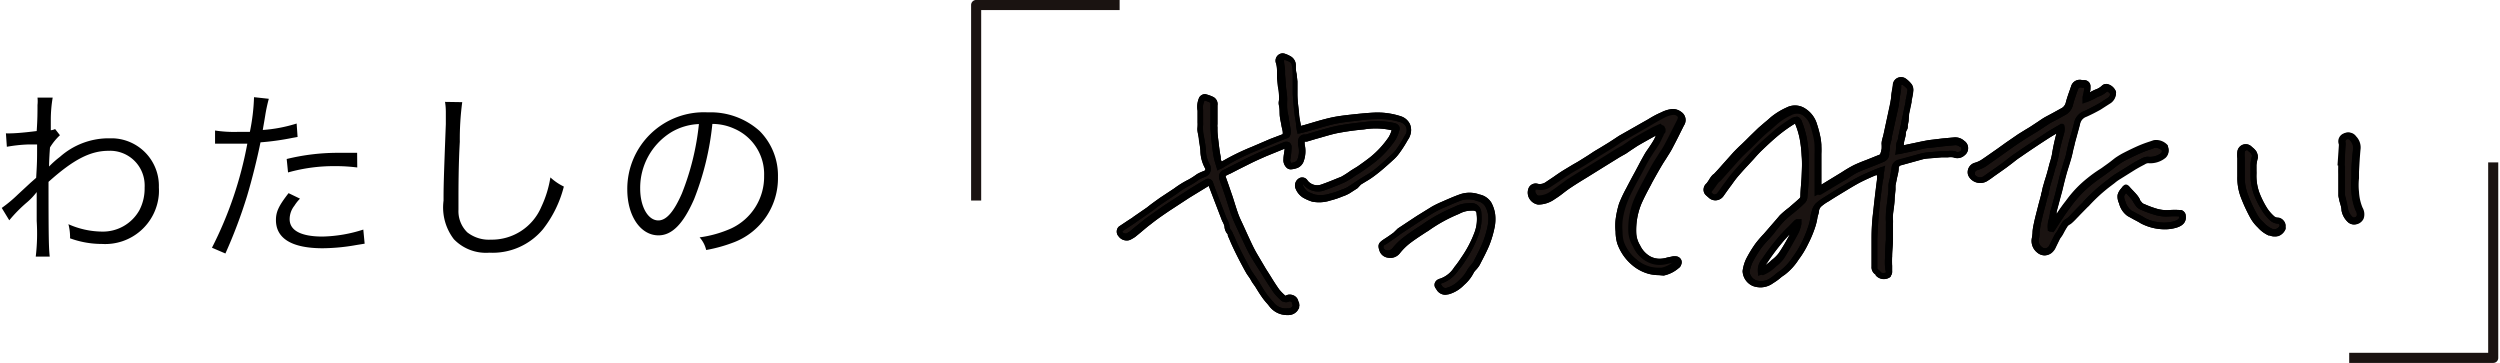
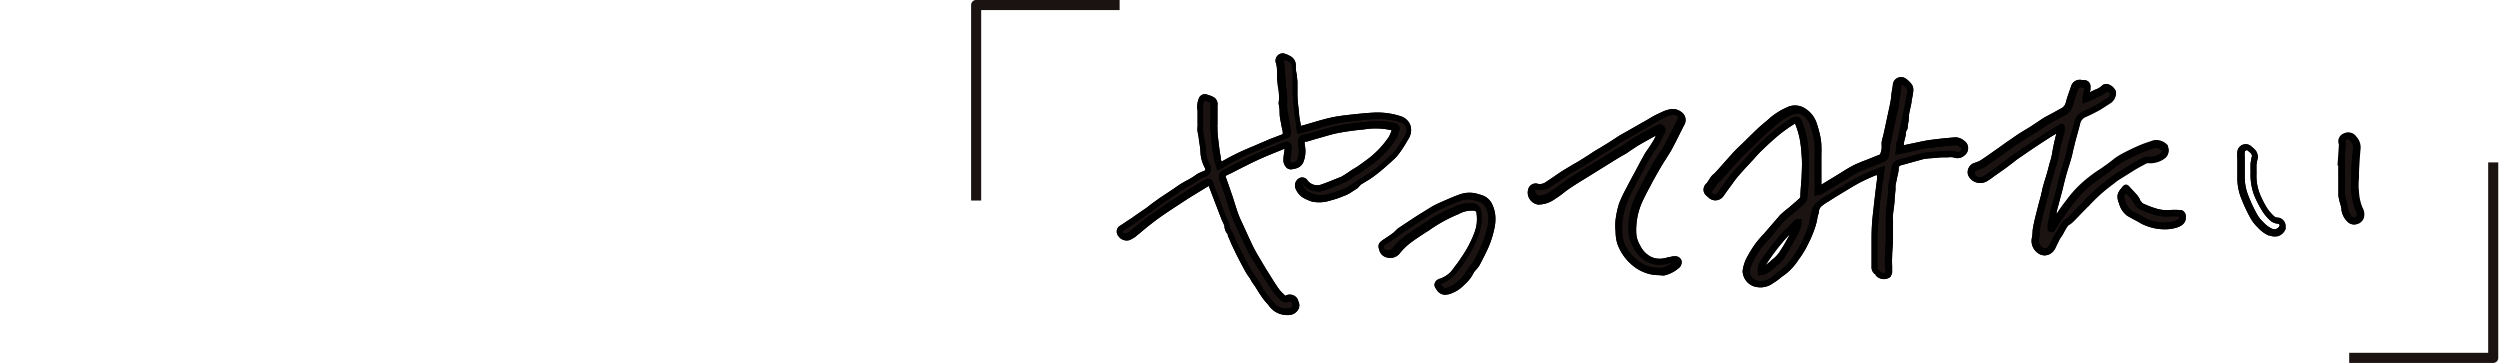
<svg xmlns="http://www.w3.org/2000/svg" id="レイヤー_1" data-name="レイヤー 1" viewBox="0 0 186 27">
  <defs>
    <style>.cls-1{fill:#1a1311}</style>
  </defs>
  <g id="グループ_3659" data-name="グループ 3659">
    <g id="グループ_2933" data-name="グループ 2933">
      <g id="グループ_2932" data-name="グループ 2932">
        <path id="パス_4026" data-name="パス 4026" class="cls-1" d="M96.46 22.72c0 .09-.1.19-.15.27a.59.59 0 0 1-.51.2 1.34 1.34 0 0 1-1.17-.58 7.22 7.22 0 0 1-.56-.68c-.25-.36-.46-.74-.7-1.1-.12-.2-.27-.38-.39-.57s-.27-.49-.41-.74L92 18.39c-.15-.31-.28-.64-.42-1l-.06-.13a.73.73 0 0 1-.21-.49 1.94 1.94 0 0 0-.2-.5c-.21-.54-.42-1.07-.62-1.61-.14-.36-.28-.71-.4-1.07 0-.13-.13-.13-.21-.08-.53.31-1 .63-1.56.95s-.88.56-1.31.85-1.06.71-1.57 1.09-.76.63-1.15.94l-.23.14a.48.48 0 0 1-.67-.11.27.27 0 0 1 0-.38l.94-.62.17-.13.9-.64c.2-.14.39-.3.58-.44l.39-.27 1-.7a7.72 7.72 0 0 1 1.06-.65 6.52 6.52 0 0 0 .65-.42 3.82 3.82 0 0 1 .46-.21.39.39 0 0 0 .27-.41.19.19 0 0 0 0-.08 2.61 2.61 0 0 1-.35-1.25c0-.49-.16-1-.21-1.45V8.2a1.46 1.46 0 0 1 .11-.85c0-.07.17-.15.23-.13a1.94 1.94 0 0 1 .57.2c.14.07.17.2.16.38v1.36a1 1 0 0 0 0 .24c0 .43.06.86.11 1.29s.08.64.14 1a6.24 6.24 0 0 0 .18.68l.15-.08a18.18 18.18 0 0 1 2.34-1.16c.45-.19.9-.39 1.36-.57s.65-.26 1-.39.11-.23.09-.34c-.06-.41-.16-.81-.21-1.22s-.05-.86-.09-1.3-.09-.89-.13-1.33v-.61c0-.2 0-.48-.07-.71a.3.3 0 0 1 .23-.36.28.28 0 0 1 .18 0 1.78 1.78 0 0 1 .44.21.5.5 0 0 1 .22.42c0 .4.09.81.12 1.22s0 .63 0 .94c0 .47.07.95.13 1.42s.11.81.17 1.24l.57-.15c.65-.18 1.29-.38 1.94-.53a14.09 14.09 0 0 1 1.45-.22c.55-.06 1.11-.12 1.67-.15a5.46 5.46 0 0 1 2 .27.89.89 0 0 1 .54 1.13 1 1 0 0 1-.13.23 8.07 8.07 0 0 1-.64 1 2.51 2.51 0 0 1-.44.48c-.43.38-.86.77-1.32 1.13s-.68.43-1 .65-.6.41-.91.6a3 3 0 0 1-.49.21 5.12 5.12 0 0 1-.86.29 2.45 2.45 0 0 1-1.26.08 3.33 3.33 0 0 1-.61-.27 1.11 1.11 0 0 1-.44-.56.36.36 0 0 1 .17-.44c.14-.08.22 0 .3.1a1.14 1.14 0 0 0 1.34.37 15.29 15.29 0 0 0 1.46-.58 7.25 7.25 0 0 0 .75-.47c.2-.13.4-.24.59-.37s.59-.42.87-.64a7.24 7.24 0 0 0 1.43-1.55 2.63 2.63 0 0 0 .27-.65c0-.13 0-.2-.17-.25a5.82 5.82 0 0 0-2.2-.06 19.83 19.83 0 0 0-2 .29c-.76.16-1.5.41-2.25.62-.13 0-.33 0-.37.16a.86.86 0 0 0 0 .42 2.07 2.07 0 0 1-.1 1.13.63.63 0 0 1-.28.28 1.34 1.34 0 0 1-.44.1c-.16 0-.31-.31-.28-.48a6.86 6.86 0 0 0 .09-.9c0-.2-.08-.24-.27-.17l-1.43.58c-.41.18-.83.36-1.23.56s-1 .5-1.47.75l-.3.14a.32.32 0 0 0-.18.41c.14.41.29.82.43 1.24s.32 1 .5 1.5a9.41 9.41 0 0 0 .41.93c.17.39.35.77.53 1.16a9.67 9.67 0 0 0 .48.9c.25.44.53.87.8 1.29s.56.91.87 1.34a3.24 3.24 0 0 0 .58.59.23.23 0 0 0 .2 0 .39.39 0 0 1 .55.1.27.27 0 0 1 .06.12 1.89 1.89 0 0 0 .11.25" />
        <path d="M95.86 23.44h-.09a1.65 1.65 0 0 1-1.35-.68l-.13-.16a4.63 4.63 0 0 1-.43-.54c-.16-.23-.31-.47-.46-.72l-.24-.34-.16-.28-.23-.33c-.15-.25-.28-.5-.42-.76s-.39-.75-.57-1.13c-.1-.21-.2-.43-.29-.65l-.14-.32v-.09a.94.94 0 0 1-.25-.61 1.59 1.59 0 0 0-.17-.39l-.73-1.9-.27-.71-1.44.88-1.3.85-.17.11c-.47.32-.93.63-1.39 1-.26.19-.5.4-.75.61l-.39.32a1.75 1.75 0 0 1-.29.18.66.66 0 0 1-.5.1.72.72 0 0 1-.47-.29.52.52 0 0 1 0-.72l.07-.05.63-.42.31-.2.09-.07 1-.69.28-.22.3-.22.39-.28 1.06-.7a7.13 7.13 0 0 1 1.07-.66 5.93 5.93 0 0 0 .62-.4 3 3 0 0 1 .53-.24.15.15 0 0 0 .1-.16 2.78 2.78 0 0 1-.37-1.35 7.51 7.51 0 0 0-.11-.77c0-.22-.07-.44-.1-.66s0-.28 0-.42a1.77 1.77 0 0 0 0-.23v-.89a1.67 1.67 0 0 1 .13-1 .53.53 0 0 1 .43-.24 2.87 2.87 0 0 1 .62.22.6.6 0 0 1 .3.63v1.39a.81.81 0 0 0 0 .22v.18c0 .37.06.73.1 1.09s.08.63.14.94c0 .12 0 .23.08.35a17.33 17.33 0 0 1 2.25-1.1l.42-.18.93-.4.79-.3.15-.06a.28.28 0 0 1 0-.09c0-.18-.07-.36-.1-.55s-.09-.44-.12-.67 0-.52-.06-.79 0-.34 0-.52 0-.59-.08-.88l-.07-.71v-.35c0-.24 0-.47-.07-.7a.55.55 0 0 1 .32-.72.49.49 0 0 1 .34 0 2.23 2.23 0 0 1 .47.22.77.77 0 0 1 .34.64c0 .2 0 .42.06.64l.06.56V7c0 .47.07.94.12 1.41 0 .29.08.59.13.89v.07l.3-.08.61-.18c.44-.13.89-.26 1.34-.36s1-.17 1.47-.22 1.1-.12 1.69-.15a5.58 5.58 0 0 1 2.06.28 1.13 1.13 0 0 1 .65.58 1.14 1.14 0 0 1 0 .87 1.08 1.08 0 0 1-.16.3 9.3 9.3 0 0 1-.64 1 3 3 0 0 1-.48.52l-.14.13c-.38.34-.77.69-1.19 1a6.15 6.15 0 0 1-.68.45l-.36.22-.25.27-.59.38a2.87 2.87 0 0 1-.54.24 5.92 5.92 0 0 1-.87.29 2.69 2.69 0 0 1-1.38.09 3.5 3.5 0 0 1-.68-.3 1.41 1.41 0 0 1-.56-.7.62.62 0 0 1 .3-.75.46.46 0 0 1 .59.16.9.9 0 0 0 1.06.31c.6-.21 1-.39 1.46-.57a6.86 6.86 0 0 0 .7-.45l.24-.15c.12-.07.24-.14.35-.22.3-.21.59-.42.87-.64a6.92 6.92 0 0 0 1.37-1.49 2.31 2.31 0 0 0 .22-.51 5.36 5.36 0 0 0-2.07-.06 19.45 19.45 0 0 0-2 .28c-.51.11-1 .27-1.55.42l-.67.2a.55.55 0 0 1-.18 0 1 1 0 0 0 0 .23 2.21 2.21 0 0 1-.1 1.3.84.84 0 0 1-.41.42 1.63 1.63 0 0 1-.54.12.45.45 0 0 1-.33-.16.77.77 0 0 1-.2-.61c0-.25.07-.51.09-.77l-1.35.55c-.41.18-.82.36-1.22.56l-.86.43-.6.31-.14.06-.15.08c-.06 0-.08.07-.07.1l.21.59.24.7c.07.19.13.39.19.58s.19.61.3.91.21.49.32.73l.16.35c.15.33.3.66.46 1s.29.6.46.89l.65 1.1.3.47c.22.36.44.71.68 1.05a3.69 3.69 0 0 0 .48.49.58.58 0 0 1 .44-.08.65.65 0 0 1 .42.26.72.72 0 0 1 .09.2l.06.14v.08l-.23.1.22.12v.08l-.12.2a.84.84 0 0 1-.66.33zm-.07-.5a.36.36 0 0 0 .33-.11l.06-.12-.07-.16v-.06a.17.17 0 0 0-.1-.06.14.14 0 0 0-.11 0 .47.47 0 0 1-.44 0h-.06a4.6 4.6 0 0 1-.62-.63c-.25-.36-.48-.72-.71-1.08l-.29-.48c-.24-.36-.47-.73-.69-1.1a10.13 10.13 0 0 1-.48-.92c-.16-.34-.32-.67-.47-1l-.14-.31c-.12-.26-.24-.52-.34-.78s-.21-.62-.31-.93l-.18-.57-.24-.69-.19-.55a.59.59 0 0 1 0-.47.57.57 0 0 1 .32-.29l.16-.08.11-.06.6-.3.87-.44c.41-.2.82-.39 1.24-.57l1.43-.58a.49.49 0 0 1 .46 0 .43.43 0 0 1 .16.4 5.88 5.88 0 0 1-.1.93.4.4 0 0 0 .07.19 1 1 0 0 0 .3-.08.31.31 0 0 0 .16-.16 1.68 1.68 0 0 0 .08-1 1.11 1.11 0 0 1 0-.52.46.46 0 0 1 .47-.35h.08l.66-.2c.52-.15 1.05-.31 1.59-.43.69-.13 1.39-.23 2.08-.29a6 6 0 0 1 2.28.07.54.54 0 0 1 .34.24.43.43 0 0 1 0 .33 2.74 2.74 0 0 1-.29.69 7.42 7.42 0 0 1-1.49 1.62c-.29.23-.59.44-.89.65-.12.09-.25.17-.38.25l-.21.13a6.65 6.65 0 0 1-.77.48c-.44.2-.9.38-1.5.6a1.38 1.38 0 0 1-1.62-.46.11.11 0 0 0 0 .11 1 1 0 0 0 .35.45 2.75 2.75 0 0 0 .55.23 2.24 2.24 0 0 0 1.11-.08 5.39 5.39 0 0 0 .83-.28 2.55 2.55 0 0 0 .47-.2l.56-.37.34-.22.37-.23a5.84 5.84 0 0 0 .64-.41c.4-.31.78-.65 1.15-1l.15-.14a2.38 2.38 0 0 0 .41-.43 8.48 8.48 0 0 0 .62-1 .8.8 0 0 0 .11-.19.64.64 0 0 0 0-.49.68.68 0 0 0-.36-.33 5.21 5.21 0 0 0-1.88-.25c-.57 0-1.13.09-1.66.15a13.9 13.9 0 0 0-1.42.21c-.43.1-.87.23-1.3.35l-.62.18-.37.1-.47.12-.1-.62c0-.3-.09-.6-.12-.91-.06-.47-.09-1-.13-1.42V5.54c0-.18 0-.46-.07-.69a.27.27 0 0 0-.11-.23 1.46 1.46 0 0 0-.38-.17h-.09c0 .27.06.51.08.74v.36l.06.69c0 .3.07.6.09.9s0 .36 0 .54 0 .5.06.75.07.43.11.64.07.38.1.58 0 .52-.25.61l-.2.07-.78.31-.93.39-.42.18A16.68 16.68 0 0 0 91 12.47l-.15.08-.28.15-.14-.52a4.27 4.27 0 0 1-.13-.48c-.06-.32-.1-.65-.14-1s-.07-.74-.1-1.11v-.16a1.22 1.22 0 0 1 0-.27V7.65a1.92 1.92 0 0 0-.44-.17 1.18 1.18 0 0 0-.11.69v.92a1.93 1.93 0 0 1 0 .24 2.29 2.29 0 0 0 0 .37c0 .21.06.42.09.62a7.38 7.38 0 0 1 .12.84 2.25 2.25 0 0 0 .32 1.14.64.64 0 0 1-.39.86 4 4 0 0 0-.43.19 5.46 5.46 0 0 1-.64.42 6.3 6.3 0 0 0-1 .63l-1.06.71-.38.26-.28.22-.3.22-1 .69-.11.08-.31.21-.63.41v.06a.22.22 0 0 0 .15.1.25.25 0 0 0 .17 0l.23-.14.38-.32.77-.62c.46-.34.94-.66 1.41-1l.17-.11 1.32-.85c.51-.33 1-.64 1.56-.95a.37.37 0 0 1 .34-.05.39.39 0 0 1 .24.26c.09.27.19.54.3.82l.71 1.85a1.56 1.56 0 0 1 .21.54.55.55 0 0 0 .15.37 1.1 1.1 0 0 1 .11.22l.14.3c.09.22.18.43.28.63.18.38.37.75.57 1.12s.25.49.4.73l.2.3a2.4 2.4 0 0 1 .18.26c.09.13.17.26.25.39s.28.47.44.7a4.41 4.41 0 0 0 .39.49l.16.18a1.13 1.13 0 0 0 1.05.46zM96 12.13zm-6.45-4.66z" />
        <path d="M95.86 23.44h-.09a1.65 1.65 0 0 1-1.35-.68l-.13-.16a4.63 4.63 0 0 1-.43-.54c-.16-.23-.31-.47-.46-.72l-.24-.34-.16-.28-.23-.33c-.15-.25-.28-.5-.42-.76s-.39-.75-.57-1.13c-.1-.21-.2-.43-.29-.65l-.14-.32v-.09a.94.94 0 0 1-.25-.61 1.59 1.59 0 0 0-.17-.39l-.73-1.9-.27-.71-1.44.88-1.3.85-.17.11c-.47.32-.93.63-1.39 1-.26.19-.5.4-.75.61l-.39.32a1.75 1.75 0 0 1-.29.18.66.66 0 0 1-.5.1.72.72 0 0 1-.47-.29.52.52 0 0 1 0-.72l.07-.05.63-.42.31-.2.09-.07 1-.69.28-.22.3-.22.39-.28 1.06-.7a7.13 7.13 0 0 1 1.07-.66 5.93 5.93 0 0 0 .62-.4 3 3 0 0 1 .53-.24.15.15 0 0 0 .1-.16 2.78 2.78 0 0 1-.37-1.35 7.51 7.51 0 0 0-.11-.77c0-.22-.07-.44-.1-.66s0-.28 0-.42a1.77 1.77 0 0 0 0-.23v-.89a1.67 1.67 0 0 1 .13-1 .53.53 0 0 1 .43-.24 2.87 2.87 0 0 1 .62.22.6.6 0 0 1 .3.63v1.39a.81.81 0 0 0 0 .22v.18c0 .37.06.73.1 1.09s.08.63.14.94c0 .12 0 .23.08.35a17.33 17.33 0 0 1 2.25-1.1l.42-.18.93-.4.79-.3.15-.06a.28.28 0 0 1 0-.09c0-.18-.07-.36-.1-.55s-.09-.44-.12-.67 0-.52-.06-.79 0-.34 0-.52 0-.59-.08-.88l-.07-.71v-.35c0-.24 0-.47-.07-.7a.55.55 0 0 1 .32-.72.49.49 0 0 1 .34 0 2.23 2.23 0 0 1 .47.22.77.77 0 0 1 .34.64c0 .2 0 .42.06.64l.06.56V7c0 .47.07.94.12 1.41 0 .29.08.59.13.89v.07l.3-.08.61-.18c.44-.13.89-.26 1.34-.36s1-.17 1.47-.22 1.1-.12 1.69-.15a5.58 5.58 0 0 1 2.06.28 1.13 1.13 0 0 1 .65.58 1.14 1.14 0 0 1 0 .87 1.08 1.08 0 0 1-.16.3 9.3 9.3 0 0 1-.64 1 3 3 0 0 1-.48.52l-.14.13c-.38.34-.77.69-1.19 1a6.15 6.15 0 0 1-.68.45l-.36.22-.25.27-.59.38a2.87 2.87 0 0 1-.54.24 5.92 5.92 0 0 1-.87.29 2.69 2.69 0 0 1-1.38.09 3.5 3.5 0 0 1-.68-.3 1.41 1.41 0 0 1-.56-.7.62.62 0 0 1 .3-.75.46.46 0 0 1 .59.16.9.9 0 0 0 1.06.31c.6-.21 1-.39 1.46-.57a6.86 6.86 0 0 0 .7-.45l.24-.15c.12-.07.24-.14.35-.22.3-.21.59-.42.87-.64a6.92 6.92 0 0 0 1.37-1.49 2.31 2.31 0 0 0 .22-.51 5.36 5.36 0 0 0-2.07-.06 19.45 19.45 0 0 0-2 .28c-.51.11-1 .27-1.55.42l-.67.2a.55.55 0 0 1-.18 0 1 1 0 0 0 0 .23 2.21 2.21 0 0 1-.1 1.3.84.84 0 0 1-.41.42 1.63 1.63 0 0 1-.54.12.45.45 0 0 1-.33-.16.77.77 0 0 1-.2-.61c0-.25.07-.51.09-.77l-1.35.55c-.41.18-.82.36-1.22.56l-.86.43-.6.31-.14.06-.15.08c-.06 0-.08.07-.07.1l.21.59.24.7c.07.19.13.39.19.58s.19.61.3.91.21.49.32.73l.16.35c.15.33.3.66.46 1s.29.6.46.89l.65 1.1.3.47c.22.36.44.71.68 1.05a3.69 3.69 0 0 0 .48.49.58.58 0 0 1 .44-.08.65.65 0 0 1 .42.26.72.72 0 0 1 .09.2s0 .1.07.15v.06a.26.26 0 0 1 0 .23v.08l-.12.2a.84.84 0 0 1-.68.33zm-.07-.5a.36.36 0 0 0 .33-.11l.06-.12a.76.76 0 0 1-.06-.16v-.06a.17.17 0 0 0-.1-.06.14.14 0 0 0-.11 0 .47.47 0 0 1-.44 0h-.06a4.6 4.6 0 0 1-.62-.63c-.25-.36-.48-.72-.71-1.08l-.29-.48c-.24-.36-.47-.73-.69-1.1a10.13 10.13 0 0 1-.48-.92c-.16-.34-.32-.67-.47-1l-.15-.31c-.12-.26-.24-.52-.34-.78s-.21-.62-.31-.93l-.18-.57-.24-.69-.19-.55a.59.59 0 0 1 0-.47.57.57 0 0 1 .32-.29l.16-.08.11-.06.6-.3.87-.44c.41-.2.82-.39 1.24-.57l1.43-.58a.49.49 0 0 1 .46 0 .43.43 0 0 1 .16.4 5.88 5.88 0 0 1-.1.93.4.4 0 0 0 .07.19 1 1 0 0 0 .3-.08.31.31 0 0 0 .16-.16 1.68 1.68 0 0 0 .08-1 1.11 1.11 0 0 1 0-.52.46.46 0 0 1 .47-.35h.08l.66-.2c.52-.15 1.05-.31 1.59-.43.69-.13 1.39-.23 2.08-.29a6 6 0 0 1 2.28.07.54.54 0 0 1 .34.24.43.43 0 0 1 0 .33 2.74 2.74 0 0 1-.29.69 7.42 7.42 0 0 1-1.49 1.62c-.29.23-.59.44-.89.65-.12.09-.25.17-.38.25l-.21.13a6.65 6.65 0 0 1-.77.48c-.44.2-.9.38-1.5.6a1.38 1.38 0 0 1-1.62-.46.11.11 0 0 0 0 .11 1 1 0 0 0 .35.45 2.75 2.75 0 0 0 .55.23 2.24 2.24 0 0 0 1.11-.08 5.39 5.39 0 0 0 .83-.28 2.55 2.55 0 0 0 .47-.2l.56-.37.34-.22.37-.23a5.84 5.84 0 0 0 .64-.41c.4-.31.78-.65 1.15-1l.15-.14a2.38 2.38 0 0 0 .41-.43 8.48 8.48 0 0 0 .62-1 .8.8 0 0 0 .11-.19.64.64 0 0 0 0-.49.68.68 0 0 0-.36-.33 5.21 5.21 0 0 0-1.88-.25c-.57 0-1.13.09-1.66.15a13.9 13.9 0 0 0-1.42.21c-.43.1-.87.23-1.3.35l-.62.18-.37.1-.2.05a.28.28 0 0 1-.2 0 .27.27 0 0 1-.11-.18l-.06-.34c0-.3-.09-.6-.12-.91-.06-.47-.09-1-.13-1.42V5.57c0-.18 0-.46-.07-.69a.27.27 0 0 0-.11-.23 1.46 1.46 0 0 0-.38-.17h-.09c0 .27.06.51.08.74v.36l.06.69c0 .3.07.6.09.9s0 .36 0 .54 0 .5.06.75.07.43.11.64.07.38.1.58 0 .52-.25.61l-.2.07-.78.31-.93.39-.42.18A16.68 16.68 0 0 0 91 12.47l-.15.08a.24.24 0 0 1-.22 0 .25.25 0 0 1-.14-.16l-.06-.22a4.27 4.27 0 0 1-.13-.48c-.06-.32-.1-.65-.14-1s-.07-.74-.1-1.11v-.15a1.22 1.22 0 0 1 0-.27V7.65a1.92 1.92 0 0 0-.44-.17 1.18 1.18 0 0 0-.11.69v.92a1.93 1.93 0 0 1 0 .24 2.29 2.29 0 0 0 0 .37c0 .21.06.42.09.62a7.38 7.38 0 0 1 .12.84 2.25 2.25 0 0 0 .32 1.14.64.64 0 0 1-.39.86 4 4 0 0 0-.43.19 5.46 5.46 0 0 1-.64.42 6.3 6.3 0 0 0-1 .63l-1.06.71-.38.26-.28.22-.3.22-1 .69-.11.08-.31.21-.63.41v.06a.22.22 0 0 0 .15.1.25.25 0 0 0 .17 0l.23-.14.38-.32.77-.62c.46-.34.94-.66 1.41-1l.17-.11 1.32-.85c.51-.33 1-.64 1.56-.95a.37.37 0 0 1 .34-.05.39.39 0 0 1 .24.26c.09.27.19.54.3.82l.71 1.85a1.56 1.56 0 0 1 .21.54.55.55 0 0 0 .15.37 1.1 1.1 0 0 1 .11.22l.14.3c.09.22.18.43.28.63.18.38.37.75.57 1.12s.25.49.4.73l.2.3a2.4 2.4 0 0 1 .18.26c.09.13.17.26.25.39s.28.47.44.7a4.41 4.41 0 0 0 .39.49l.16.18a1.13 1.13 0 0 0 1.05.46zM96 12.13zm-6.45-4.66z" />
        <path id="パス_4028" data-name="パス 4028" class="cls-1" d="M153.37 9.45c-.34.2-.64.36-.93.54-.76.5-1.51 1-2.25 1.5-.35.24-.67.51-1 .76s-.43.3-.64.45-.49.36-.74.52a.72.72 0 0 1-1-.13.52.52 0 0 1-.1-.18.48.48 0 0 1 .35-.56 2.7 2.7 0 0 0 .55-.24l1.82-1.28c.31-.22.61-.44.93-.64l1-.65c.32-.2.62-.43 1-.62s.77-.4 1.14-.62a.94.94 0 0 0 .49-.58c.1-.41.26-.81.4-1.22a.43.43 0 0 1 .52-.3h.06a.58.58 0 0 0 .14 0 .22.22 0 0 1 .23.24c0 .24-.07.47-.1.71a.78.78 0 0 1 0 .13 5.12 5.12 0 0 0 .53-.25 3 3 0 0 0 .88-.51h.2a.67.67 0 0 1 .42.4.66.66 0 0 1-.27.48l-.75.48c-.34.19-.69.36-1 .52a1 1 0 0 0-.59.66c-.13.53-.29 1.06-.43 1.59-.08.33-.14.66-.23 1s-.27.86-.39 1.29-.23.93-.35 1.39-.24.88-.36 1.32c0 .1 0 .21-.07.31s-.1.46-.14.69a2.35 2.35 0 0 0 0 .26h.06l.66-1c.19-.27.38-.54.58-.8a8.57 8.57 0 0 1 1.58-1.66c.48-.37 1-.72 1.47-1.08.16-.12.31-.26.48-.37a4.6 4.6 0 0 1 .6-.37c.4-.2.8-.4 1.22-.57s.67-.25 1-.38a.89.89 0 0 1 .79.32.45.45 0 0 1-.12.51 1.5 1.5 0 0 1-1.1.33.91.91 0 0 0-.42.14c-.22.11-.43.23-.65.36l-1.29.8c-.19.13-.36.29-.54.42a12.61 12.61 0 0 0-1.72 1.55l-.6.6c-.2.21-.39.42-.6.62a3 3 0 0 0-.38.3 5.3 5.3 0 0 0-.33.57c-.08.14-.18.26-.26.4s-.26.52-.39.78a.76.76 0 0 1-.08.11.59.59 0 0 1-.83 0 .83.83 0 0 1-.3-.83c.06-.41.09-.82.18-1.22.14-.65.33-1.3.49-1.94.06-.23.1-.47.16-.69.13-.47.29-.93.4-1.39s.22-.67.27-1a14.18 14.18 0 0 1 .38-1.56c0-.13 0-.27.07-.46" />
        <path d="M152.13 19a.85.85 0 0 1-.56-.21 1.1 1.1 0 0 1-.4-1.08 3.69 3.69 0 0 0 .05-.37c0-.28.07-.57.13-.86.1-.44.22-.88.33-1.32l.17-.63c0-.1.05-.2.07-.3s.05-.26.09-.39.1-.36.16-.54.17-.56.24-.84.07-.27.11-.41a4.25 4.25 0 0 0 .15-.59 15.09 15.09 0 0 1 .33-1.53l-.45.27q-1.14.73-2.25 1.5c-.22.14-.42.31-.63.47l-.37.28-.42.3-.5.35c-.16.12-.31.23-.47.33a1 1 0 0 1-1.35-.18.89.89 0 0 1-.14-.25.73.73 0 0 1 .51-.89 1.8 1.8 0 0 0 .49-.22c.39-.26.78-.54 1.17-.81l.64-.46.93-.64.55-.34c.17-.1.34-.2.5-.31l.41-.27c.18-.12.36-.25.56-.36l.58-.31.56-.31a.66.66 0 0 0 .37-.43c.08-.32.19-.63.3-.94l.1-.29a.67.67 0 0 1 .82-.46h.15a.49.49 0 0 1 .36.16.47.47 0 0 1 .11.34c0 .14 0 .28-.05.42l.1-.06a3.36 3.36 0 0 1 .33-.16 1.26 1.26 0 0 0 .48-.29.46.46 0 0 1 .42-.11.91.91 0 0 1 .62.57V7a.93.93 0 0 1-.37.66l-.33.21-.45.29c-.34.19-.69.37-1.05.53a.72.72 0 0 0-.46.49c-.07.3-.16.61-.24.91s-.13.45-.18.68-.08.3-.11.45-.08.37-.13.55-.13.44-.2.66-.13.42-.19.64-.13.49-.19.74-.1.43-.16.64-.14.52-.21.78l-.15.55v.19a1.3 1.3 0 0 0 .1-.15c.19-.28.38-.55.59-.81a8.42 8.42 0 0 1 1.62-1.7c.31-.25.63-.48 1-.71l.53-.38.2-.15.29-.23a5.73 5.73 0 0 1 .62-.38c.41-.21.82-.41 1.24-.59.24-.1.49-.19.74-.27l.29-.1a1.14 1.14 0 0 1 1.06.39v.06a.71.71 0 0 1-.18.8 1.79 1.79 0 0 1-1.29.39.53.53 0 0 0-.26.1c-.24.12-.45.24-.66.36l-1.28.8a3.15 3.15 0 0 0-.29.22l-.25.19a12 12 0 0 0-1.67 1.52l-.09.08-.52.53-.19.2c-.14.14-.27.29-.42.42a1 1 0 0 1-.2.15c-.07.05-.13.08-.15.12a5.29 5.29 0 0 0-.31.53 2.14 2.14 0 0 1-.13.22l-.13.18-.23.47-.15.31a1.47 1.47 0 0 1-.13.17.83.83 0 0 1-.63.29zm1.23-9.53h.25v.19a1.34 1.34 0 0 1-.05.3c-.15.52-.28 1-.38 1.55a4.88 4.88 0 0 1-.16.66c0 .12-.08.25-.11.37-.07.3-.16.59-.25.88l-.15.52c0 .12-.06.24-.08.36s0 .22-.08.32l-.16.64c-.12.43-.23.87-.33 1.3a7.54 7.54 0 0 0-.12.81c0 .13 0 .26-.05.4a.59.59 0 0 0 .2.59l.06.05a.33.33 0 0 0 .45-.05.21.21 0 0 0 .06-.08l.14-.28.24-.48a2 2 0 0 1 .16-.24l.1-.16c.1-.2.22-.4.34-.59a.86.86 0 0 1 .28-.24 1.7 1.7 0 0 0 .14-.1c.14-.13.26-.27.39-.4l.2-.21c.18-.18.35-.36.53-.53L155 15a13.63 13.63 0 0 1 1.74-1.57 2.31 2.31 0 0 0 .23-.18l.34-.25 1.29-.8a6.29 6.29 0 0 1 .67-.37 1.07 1.07 0 0 1 .52-.17 1.37 1.37 0 0 0 1-.27.23.23 0 0 0 .05-.2.67.67 0 0 0-.54-.19l-.23.09c-.24.08-.48.16-.71.26-.41.17-.82.38-1.21.57a4.73 4.73 0 0 0-.56.35l-.26.2-.22.17-.53.39c-.32.22-.64.45-.94.69a8.29 8.29 0 0 0-1.53 1.6c-.2.27-.39.53-.57.8s-.27.41-.41.62l-.35.55-.19-.06h-.08l-.16-.06V17a1.37 1.37 0 0 1 0-.29c0-.17.06-.34.1-.5l.06-.31c0-.08 0-.15.05-.23l.15-.54.21-.77c.05-.21.1-.43.16-.64s.12-.51.19-.76.13-.43.19-.65.14-.43.2-.64.08-.35.12-.52.07-.32.11-.48.12-.45.19-.68.17-.6.24-.9a1.18 1.18 0 0 1 .75-.83c.33-.15.67-.33 1-.51a3.87 3.87 0 0 0 .43-.27l.32-.2A.39.39 0 0 0 157 7a.45.45 0 0 0-.23-.2 1.75 1.75 0 0 1-.6.37 1.83 1.83 0 0 0-.28.14c-.19.1-.38.18-.57.26l-.39.15v-.41a.46.46 0 0 0 0-.1L155 7a3.85 3.85 0 0 0 .07-.49.25.25 0 0 1-.19 0h-.06a.17.17 0 0 0-.21.13l-.11.3c-.1.3-.21.61-.28.91a1.17 1.17 0 0 1-.63.74l-.56.31c-.19.1-.38.19-.56.3l-.53.35c-.14.09-.28.19-.42.27l-.51.31c-.18.11-.36.22-.53.34-.32.2-.62.41-.93.63l-.63.45-1.19.84a2.59 2.59 0 0 1-.62.27.22.22 0 0 0-.17.27.28.28 0 0 0 0 .08.47.47 0 0 0 .66.09l.47-.33.52-.36.4-.29.36-.28c.22-.17.43-.33.66-.48.74-.51 1.5-1 2.26-1.51.18-.12.37-.22.57-.34s.23-.13.36-.21z" />
        <path d="M152.13 19a.85.85 0 0 1-.56-.21 1.1 1.1 0 0 1-.4-1.08 3.69 3.69 0 0 0 .05-.37c0-.28.07-.57.13-.86.1-.44.22-.88.33-1.32l.17-.63c0-.1.05-.2.07-.3s.05-.26.09-.39.1-.36.16-.54.17-.56.24-.84.07-.27.11-.41a4.25 4.25 0 0 0 .15-.59 15.09 15.09 0 0 1 .33-1.53l-.45.27q-1.14.73-2.25 1.5c-.22.14-.42.31-.63.47l-.37.28-.42.3-.5.35c-.16.12-.31.23-.47.33a1 1 0 0 1-1.35-.18.89.89 0 0 1-.14-.25.73.73 0 0 1 .51-.89 1.8 1.8 0 0 0 .49-.22c.39-.26.78-.54 1.17-.81l.64-.46.93-.64.55-.34c.17-.1.34-.2.5-.31l.41-.27c.18-.12.36-.25.56-.36l.58-.31.56-.31a.66.66 0 0 0 .37-.43c.08-.32.19-.63.3-.94l.1-.29a.67.67 0 0 1 .82-.46h.15a.49.49 0 0 1 .36.16.47.47 0 0 1 .11.34c0 .14 0 .28-.05.42l.1-.06a3.36 3.36 0 0 1 .33-.16 1.26 1.26 0 0 0 .48-.29.46.46 0 0 1 .42-.11.91.91 0 0 1 .62.57.18.18 0 0 1 0 .1.93.93 0 0 1-.37.66l-.33.21-.45.29c-.34.19-.69.37-1.05.53a.72.72 0 0 0-.46.49c-.07.3-.16.61-.24.91s-.13.45-.18.68-.08.3-.11.45-.08.37-.13.55-.13.44-.2.66-.13.42-.19.64-.13.49-.19.74-.1.43-.16.64-.14.52-.21.78l-.15.55v.19a1.3 1.3 0 0 0 .1-.15c.19-.28.38-.55.59-.81a8.42 8.42 0 0 1 1.62-1.7c.31-.25.63-.48 1-.71l.53-.38.2-.15.29-.23a5.73 5.73 0 0 1 .62-.38c.41-.21.82-.41 1.24-.59.24-.1.49-.19.74-.27l.29-.1a1.14 1.14 0 0 1 1.06.39v.06a.71.71 0 0 1-.18.8 1.79 1.79 0 0 1-1.29.39.53.53 0 0 0-.26.1c-.24.12-.45.24-.66.36l-1.28.8a3.15 3.15 0 0 0-.29.22l-.25.19a12 12 0 0 0-1.67 1.52l-.09.08-.52.53-.19.2c-.14.14-.27.29-.42.42a1 1 0 0 1-.2.15c-.07.05-.13.08-.15.12a5.29 5.29 0 0 0-.31.53 2.14 2.14 0 0 1-.13.22l-.13.18-.23.47-.15.31a1.47 1.47 0 0 1-.13.17.83.83 0 0 1-.63.36zm1.24-9.78a.22.22 0 0 1 .13 0 .25.25 0 0 1 .11.25v.18a1.34 1.34 0 0 1-.05.3c-.15.52-.28 1-.38 1.55a4.88 4.88 0 0 1-.16.66c0 .12-.08.25-.11.37-.07.3-.16.59-.25.88l-.15.52c0 .12-.06.24-.08.36s0 .22-.08.32l-.16.64c-.12.43-.23.87-.33 1.3a7.54 7.54 0 0 0-.12.81c0 .13 0 .26-.05.4a.59.59 0 0 0 .2.59l.06.05a.33.33 0 0 0 .45-.05.21.21 0 0 0 .06-.08l.14-.28.24-.48a2 2 0 0 1 .16-.24l.1-.16c.1-.2.22-.4.34-.59a.86.86 0 0 1 .28-.24 1.7 1.7 0 0 0 .14-.1c.14-.13.26-.27.39-.4l.2-.21c.18-.18.35-.36.53-.53L155 15a13.63 13.63 0 0 1 1.74-1.57 2.31 2.31 0 0 0 .23-.18l.34-.25 1.29-.8a6.29 6.29 0 0 1 .67-.37 1.07 1.07 0 0 1 .52-.17 1.37 1.37 0 0 0 1-.27.23.23 0 0 0 .05-.2.67.67 0 0 0-.54-.19l-.23.09c-.24.08-.48.16-.71.26-.41.17-.82.38-1.21.57a4.73 4.73 0 0 0-.56.35l-.26.2-.22.17-.53.39c-.32.22-.64.45-.94.69a8.29 8.29 0 0 0-1.53 1.6c-.2.27-.39.53-.57.8s-.27.41-.41.62l-.25.39a.27.27 0 0 1-.29.1h-.08a.24.24 0 0 1-.15-.23 1.37 1.37 0 0 1 0-.29c0-.17.06-.34.1-.5l.06-.31c0-.08 0-.15.05-.23l.15-.54.21-.77c.05-.21.1-.43.16-.64s.12-.51.19-.76.13-.43.19-.65.14-.43.2-.64.08-.35.12-.52.07-.32.11-.48.12-.45.19-.68.17-.6.24-.9a1.18 1.18 0 0 1 .75-.83c.33-.15.67-.33 1-.51a3.87 3.87 0 0 0 .43-.27l.32-.2A.39.39 0 0 0 157 7a.45.45 0 0 0-.23-.2 1.75 1.75 0 0 1-.6.37 1.83 1.83 0 0 0-.28.14c-.19.1-.38.18-.57.26a.23.23 0 0 1-.24 0 .24.24 0 0 1-.1-.22.46.46 0 0 0 0-.1L155 7a3.85 3.85 0 0 0 .07-.49.25.25 0 0 1-.19 0h-.06a.17.17 0 0 0-.21.13l-.11.3c-.1.3-.21.61-.28.91a1.17 1.17 0 0 1-.63.74l-.56.31c-.19.1-.38.19-.56.3l-.53.35c-.14.09-.28.19-.42.27l-.51.31c-.18.11-.36.22-.53.34-.32.2-.62.41-.93.63l-.63.45-1.19.84a2.59 2.59 0 0 1-.62.27.22.22 0 0 0-.17.27.28.28 0 0 0 0 .08.47.47 0 0 0 .66.09l.47-.33.52-.36.4-.29.36-.28c.22-.17.43-.33.66-.48.74-.51 1.5-1 2.26-1.51.18-.12.37-.22.57-.34s.23-.13.36-.21a.28.28 0 0 1 .17-.1z" />
        <path id="パス_4030" data-name="パス 4030" class="cls-1" d="M123.63 9.56c-.18.08-.36.14-.53.23-.49.27-1 .53-1.44.81-.29.17-.57.38-.85.57s-.33.17-.48.27l-1.82 1.13c-.59.37-1.19.72-1.77 1.1-.42.28-.8.61-1.22.88a1.74 1.74 0 0 1-1.12.37c-.25 0-.38-.25-.48-.45a.49.49 0 0 1 0-.41.32.32 0 0 1 .4-.19 1.11 1.11 0 0 0 .81-.17c.43-.29.85-.59 1.29-.87s.84-.49 1.25-.75l1-.65c.34-.22.71-.43 1.06-.65s.5-.35.77-.5c.65-.4 1.31-.78 2-1.16.37-.22.74-.44 1.12-.62a1.94 1.94 0 0 1 .74-.23.79.79 0 0 1 .52.18c.26.2.28.38.11.71-.3.59-.59 1.18-.9 1.76-.2.37-.45.71-.67 1.07s-.54.94-.8 1.42-.57 1-.8 1.58a5.51 5.51 0 0 0-.4 2.34 2.27 2.27 0 0 0 .32 1 2.07 2.07 0 0 0 .79.89 1.82 1.82 0 0 0 1.07.22c.26 0 .5-.11.75-.15a.65.65 0 0 1 .31 0 .23.23 0 0 1 .14.29.18.18 0 0 1-.09.12 2.2 2.2 0 0 1-1 .52 3 3 0 0 1-.9-.07 2.93 2.93 0 0 1-1.2-.62 3.33 3.33 0 0 1-1-1.5 2.94 2.94 0 0 1-.11-.78 4.22 4.22 0 0 1 0-.87 6.67 6.67 0 0 1 .25-1.16 9.68 9.68 0 0 1 .49-1.15c.25-.5.53-1 .79-1.48.18-.33.35-.66.54-1s.44-.66.65-1 .23-.48.35-.72l.15-.27" />
        <path d="M123.42 20.47a3.1 3.1 0 0 1-.69-.08 3.17 3.17 0 0 1-1.31-.68 3.69 3.69 0 0 1-1.1-1.61 3.19 3.19 0 0 1-.12-.86 4.41 4.41 0 0 1 0-.89 7 7 0 0 1 .26-1.21A9.9 9.9 0 0 1 121 14c.21-.41.43-.82.65-1.22l.27-.51c.13-.25.27-.5.41-.75s.24-.37.36-.55.2-.3.29-.45a2.58 2.58 0 0 0 .22-.44c-.48.27-.94.52-1.38.78l-.5.33-.35.24-.27.15-.21.12-1.1.68-1.27.79c-.41.25-.82.5-1.21.76-.2.13-.39.27-.57.41a7.24 7.24 0 0 1-.66.47 2.13 2.13 0 0 1-1.25.41.93.93 0 0 1-.71-.58.88.88 0 0 1 0-.62.57.57 0 0 1 .71-.34.76.76 0 0 0 .59-.14l.57-.38c.24-.17.49-.34.73-.49l.73-.44c.18-.1.36-.2.53-.31l.56-.35.47-.31.47-.28.59-.36.34-.22.44-.29 1.76-1 .39-.22c.31-.19.62-.37 1-.53a2.3 2.3 0 0 1 .82-.25 1.05 1.05 0 0 1 .68.23.72.72 0 0 1 .18 1l-.28.56c-.2.41-.41.81-.62 1.21-.12.22-.26.43-.39.64s-.19.29-.28.44c-.28.46-.54.93-.8 1.4l-.08.16c-.25.46-.5.93-.71 1.41a5.15 5.15 0 0 0-.38 2.23 1.9 1.9 0 0 0 .28.86 1.85 1.85 0 0 0 .71.8 1.48 1.48 0 0 0 .92.19 1.93 1.93 0 0 0 .39-.08l.34-.07a.86.86 0 0 1 .42 0 .47.47 0 0 1 .28.24.45.45 0 0 1 0 .36.46.46 0 0 1-.19.26 2.47 2.47 0 0 1-1.11.55zm.44-11l.06.12v.17s0 .11-.08.16l-.07.12c0 .07-.07.15-.1.23a4.74 4.74 0 0 1-.26.5c-.1.16-.2.32-.31.47l-.34.53c-.14.24-.27.48-.4.73l-.27.51c-.22.4-.44.8-.64 1.2a7.86 7.86 0 0 0-.48 1.12 6.14 6.14 0 0 0-.25 1.11 4.38 4.38 0 0 0 0 .81 2.61 2.61 0 0 0 .1.75 3.1 3.1 0 0 0 1 1.37 2.54 2.54 0 0 0 1.09.57 2.84 2.84 0 0 0 .82.06 2.06 2.06 0 0 0 .89-.46h-.15l-.31.07a3.58 3.58 0 0 1-.45.09 2 2 0 0 1-1.23-.26 2.11 2.11 0 0 1-.89-1 2.38 2.38 0 0 1-.35-1.06 5.69 5.69 0 0 1 .42-2.45c.22-.51.48-1 .73-1.46l.08-.15c.26-.48.53-1 .81-1.43l.29-.46a6 6 0 0 0 .37-.6c.21-.39.41-.79.61-1.19l.29-.57c.13-.26.09-.29 0-.39a.45.45 0 0 0-.36-.13 1.77 1.77 0 0 0-.63.2c-.32.16-.62.33-.92.51l-.39.23c-.59.34-1.18.68-1.76 1-.14.08-.28.18-.41.27l-.35.23-.6.37-.46.28-.47.3-.57.36-.54.32c-.24.13-.48.27-.71.42s-.48.32-.71.48l-.58.38a1.29 1.29 0 0 1-1 .21h-.12a.3.3 0 0 0 0 .23c.09.17.17.28.28.29a1.51 1.51 0 0 0 .94-.32c.23-.15.43-.3.63-.45l.6-.44 1.23-.77 1.27-.78 1.1-.69.23-.13.24-.13.34-.23c.17-.12.34-.24.52-.35.46-.27.94-.53 1.41-.79l.41-.19.18-.07.11.26z" />
        <path d="M123.42 20.47a3.1 3.1 0 0 1-.69-.08 3.17 3.17 0 0 1-1.31-.68 3.69 3.69 0 0 1-1.1-1.61 3.19 3.19 0 0 1-.12-.86 4.41 4.41 0 0 1 0-.89 7 7 0 0 1 .26-1.21A9.9 9.9 0 0 1 121 14c.21-.41.43-.82.65-1.22l.27-.51c.13-.25.27-.5.41-.75s.24-.37.36-.55.2-.3.29-.45a2.58 2.58 0 0 0 .22-.44c-.48.27-.94.52-1.38.78l-.5.33-.35.24-.27.15-.21.12-1.1.68-1.27.79c-.41.25-.82.5-1.21.76-.2.13-.39.27-.57.41a7.24 7.24 0 0 1-.66.47 2.13 2.13 0 0 1-1.25.41.93.93 0 0 1-.71-.58.88.88 0 0 1 0-.62.57.57 0 0 1 .71-.34.76.76 0 0 0 .59-.14l.57-.38c.24-.17.49-.34.73-.49l.73-.44c.18-.1.36-.2.53-.31l.56-.35.47-.31.47-.28.59-.36.34-.22.44-.29 1.76-1 .39-.22c.31-.19.62-.37 1-.53a2.3 2.3 0 0 1 .82-.25 1.05 1.05 0 0 1 .68.23.72.72 0 0 1 .18 1l-.28.56c-.2.41-.41.81-.62 1.21-.12.22-.26.43-.39.64s-.19.29-.28.44c-.28.46-.54.93-.8 1.4l-.08.16c-.25.46-.5.93-.71 1.41a5.15 5.15 0 0 0-.38 2.23 1.9 1.9 0 0 0 .28.86 1.85 1.85 0 0 0 .71.8 1.48 1.48 0 0 0 .92.19 1.93 1.93 0 0 0 .39-.08l.34-.07a.86.86 0 0 1 .42 0 .47.47 0 0 1 .28.24.45.45 0 0 1 0 .36.46.46 0 0 1-.19.26 2.47 2.47 0 0 1-1.11.55zm.21-11.16a.27.27 0 0 1 .2.09.29.29 0 0 1 0 .27s0 .11-.08.16l-.07.12c0 .07-.07.15-.1.23a4.74 4.74 0 0 1-.26.5c-.1.16-.2.32-.31.47l-.34.53c-.14.24-.27.48-.4.73l-.27.51c-.22.4-.44.8-.64 1.2a7.86 7.86 0 0 0-.48 1.12 6.14 6.14 0 0 0-.25 1.11 4.38 4.38 0 0 0 0 .81 2.61 2.61 0 0 0 .1.75 3.1 3.1 0 0 0 1 1.37 2.54 2.54 0 0 0 1.09.57 2.84 2.84 0 0 0 .82.06 2.06 2.06 0 0 0 .89-.46h-.15l-.31.07a3.58 3.58 0 0 1-.45.09 2 2 0 0 1-1.23-.26 2.11 2.11 0 0 1-.89-1 2.38 2.38 0 0 1-.35-1.06 5.69 5.69 0 0 1 .42-2.45c.22-.51.48-1 .73-1.46l.08-.15c.26-.48.53-1 .81-1.43l.29-.46a6 6 0 0 0 .37-.6c.21-.39.41-.79.61-1.19l.29-.57c.13-.26.09-.29 0-.39a.45.45 0 0 0-.36-.13 1.77 1.77 0 0 0-.63.2c-.32.16-.62.33-.92.51l-.39.23c-.59.34-1.18.68-1.76 1-.14.08-.28.18-.41.27l-.35.23-.6.37-.46.28-.47.3-.57.36-.54.32c-.24.13-.48.27-.71.42s-.48.32-.71.48l-.58.38a1.29 1.29 0 0 1-1 .21h-.12a.3.3 0 0 0 0 .23c.09.17.17.28.28.29a1.51 1.51 0 0 0 .94-.32c.23-.15.43-.3.63-.45l.6-.44 1.23-.77 1.27-.78 1.1-.69.23-.13.24-.13.34-.23c.17-.12.34-.24.52-.35.46-.27.94-.53 1.41-.79l.41-.19.18-.07a.16.16 0 0 1 .08.11z" />
        <path id="パス_4032" data-name="パス 4032" class="cls-1" d="M109.37 15.37a2.13 2.13 0 0 0-1.05.27 12.41 12.41 0 0 0-2.32 1.27c-.47.31-1 .62-1.4 1a5.53 5.53 0 0 0-.77.76.64.64 0 0 1-.64.24.51.51 0 0 1-.44-.35c-.12-.34-.09-.37.24-.57s.75-.52 1.12-.77.84-.56 1.27-.83.83-.54 1.25-.79a7.6 7.6 0 0 1 .76-.37c.42-.18.83-.36 1.25-.52a1.93 1.93 0 0 1 1.3 0 1.15 1.15 0 0 1 .76.49 2.18 2.18 0 0 1 .3.8 3.17 3.17 0 0 1-.06 1 8 8 0 0 1-.36 1.18c-.21.5-.46 1-.71 1.46a2.48 2.48 0 0 1-.28.36l-.15.19a2.71 2.71 0 0 1-.67.87 2.34 2.34 0 0 1-1 .64.52.52 0 0 1-.63-.28.76.76 0 0 0-.08-.11.17.17 0 0 1 0-.25L107 21a.25.25 0 0 1 .11 0 2.2 2.2 0 0 0 1.21-1 7.17 7.17 0 0 0 .52-.71 8.84 8.84 0 0 0 1-2 3.16 3.16 0 0 0 .15-1.43c0-.28-.16-.52-.64-.48" />
        <path d="M107.55 21.93a.76.76 0 0 1-.7-.44.42.42 0 0 1 0-.59.33.33 0 0 1 .15-.11.45.45 0 0 1 .15-.06 2 2 0 0 0 1.05-.85 7.58 7.58 0 0 0 .52-.72 8.31 8.31 0 0 0 1-1.91 2.82 2.82 0 0 0 .14-1.32c0-.17-.05-.28-.37-.26v-.26.26a1.87 1.87 0 0 0-.93.24 11.26 11.26 0 0 0-2.29 1.26l-.18.11c-.41.27-.83.54-1.22.84a4.46 4.46 0 0 0-.72.72.9.9 0 0 1-.89.33.76.76 0 0 1-.63-.53c-.17-.48 0-.61.35-.85.24-.15.47-.31.7-.48L104 17l1.27-.84.17-.11 1.1-.68a8.17 8.17 0 0 1 .79-.38c.43-.19.84-.37 1.26-.52a2.15 2.15 0 0 1 1.48 0 1.35 1.35 0 0 1 .87.58 2.52 2.52 0 0 1 .3.9 3.07 3.07 0 0 1-.06 1.05 7.57 7.57 0 0 1-.37 1.23c-.19.46-.42.9-.65 1.34l-.07.14a2.24 2.24 0 0 1-.32.41 1 1 0 0 0-.12.16 3 3 0 0 1-.72.92 2.56 2.56 0 0 1-1.13.69zm-.33-.76l.06.08a.29.29 0 0 0 .34.17 2.08 2.08 0 0 0 .94-.57 2.69 2.69 0 0 0 .63-.81 2 2 0 0 1 .19-.25 3.92 3.92 0 0 0 .25-.32l.06-.13c.22-.42.44-.85.62-1.29a6.53 6.53 0 0 0 .35-1.14 2.74 2.74 0 0 0 .06-.9 1.84 1.84 0 0 0-.24-.69.89.89 0 0 0-.58-.36 1.72 1.72 0 0 0-1.18-.05c-.4.15-.8.32-1.2.5a6.88 6.88 0 0 0-.77.37c-.36.21-.71.44-1.07.66l-.17.11-1.26.83-.4.29c-.24.17-.48.34-.73.5a1 1 0 0 0-.19.12 1 1 0 0 1 0 .14.28.28 0 0 0 .23.19.44.44 0 0 0 .43-.14 4.71 4.71 0 0 1 .81-.8c.4-.31.83-.6 1.25-.87l.17-.11a12.19 12.19 0 0 1 2.35-1.29 2.41 2.41 0 0 1 1.14-.29.75.75 0 0 1 .9.7 3.55 3.55 0 0 1-.17 1.55 8.77 8.77 0 0 1-1 2 6.35 6.35 0 0 1-.54.74 2.42 2.42 0 0 1-1.32 1z" />
        <path d="M107.55 21.93a.76.76 0 0 1-.7-.44.42.42 0 0 1 0-.59.33.33 0 0 1 .15-.11.45.45 0 0 1 .15-.06 2 2 0 0 0 1.05-.85 7.58 7.58 0 0 0 .52-.72 8.31 8.31 0 0 0 1-1.91 2.82 2.82 0 0 0 .14-1.32c0-.18-.05-.29-.37-.26a1.87 1.87 0 0 0-.93.24 11.26 11.26 0 0 0-2.29 1.26l-.18.11c-.41.27-.83.54-1.22.84a4.46 4.46 0 0 0-.72.72.9.9 0 0 1-.89.33.76.76 0 0 1-.63-.53c-.17-.48 0-.61.35-.85.24-.15.47-.31.7-.48L104 17l1.27-.84.17-.11 1.1-.68a8.17 8.17 0 0 1 .79-.38c.43-.19.84-.37 1.26-.52a2.15 2.15 0 0 1 1.48 0 1.35 1.35 0 0 1 .87.58 2.52 2.52 0 0 1 .3.9 3.07 3.07 0 0 1-.06 1.05 7.57 7.57 0 0 1-.37 1.23c-.19.46-.42.9-.65 1.34l-.07.14a2.24 2.24 0 0 1-.32.41 1 1 0 0 0-.12.16 3 3 0 0 1-.72.92 2.56 2.56 0 0 1-1.13.69zm-.33-.76l.06.08a.29.29 0 0 0 .34.17 2.08 2.08 0 0 0 .94-.57 2.69 2.69 0 0 0 .63-.81 2 2 0 0 1 .19-.25 3.92 3.92 0 0 0 .25-.32l.06-.13c.22-.42.44-.85.62-1.29a6.53 6.53 0 0 0 .35-1.14 2.74 2.74 0 0 0 .06-.9 1.84 1.84 0 0 0-.24-.69.89.89 0 0 0-.58-.36 1.72 1.72 0 0 0-1.18-.05c-.4.15-.8.32-1.2.5a6.88 6.88 0 0 0-.77.37c-.36.21-.71.44-1.07.66l-.17.11-1.26.83-.4.29c-.24.17-.48.34-.73.5a1 1 0 0 0-.19.12 1 1 0 0 1 0 .14.28.28 0 0 0 .23.19.44.44 0 0 0 .43-.14 4.71 4.71 0 0 1 .81-.8c.4-.31.83-.6 1.25-.87l.17-.11a12.19 12.19 0 0 1 2.35-1.29 2.41 2.41 0 0 1 1.14-.29.74.74 0 0 1 .9.7 3.55 3.55 0 0 1-.17 1.55 8.77 8.77 0 0 1-1 2 6.35 6.35 0 0 1-.54.74 2.42 2.42 0 0 1-1.32 1z" />
-         <path id="パス_4034" data-name="パス 4034" class="cls-1" d="M167.8 11.64a5.4 5.4 0 0 0-.11.58v.74a4.14 4.14 0 0 0 .23 1.44 6.64 6.64 0 0 0 .6 1.19 3.22 3.22 0 0 0 .59.69.76.76 0 0 0 .41.15.38.38 0 0 1 .31.5.67.67 0 0 1-.87.36h-.06a2.17 2.17 0 0 1-.73-.54 2.79 2.79 0 0 1-.56-.72 11.89 11.89 0 0 1-.68-1.5 3.76 3.76 0 0 1-.23-1.41v-1.35a2.26 2.26 0 0 1 0-.45.39.39 0 0 1 .42-.35.38.38 0 0 1 .24.13 1.64 1.64 0 0 1 .3.29 1.31 1.31 0 0 1 .09.28" />
        <path d="M169.22 17.59a.84.84 0 0 1-.35-.07h-.08a2.37 2.37 0 0 1-.8-.59 3 3 0 0 1-.59-.77 12.41 12.41 0 0 1-.7-1.53 4.07 4.07 0 0 1-.24-1.5v-1.36a2 2 0 0 1 0-.48.63.63 0 0 1 .68-.56.65.65 0 0 1 .41.21 1.5 1.5 0 0 1 .31.31 1 1 0 0 1 .13.4h-.25l.25.06a3.35 3.35 0 0 0-.11.55v.45a2.17 2.17 0 0 1 0 .26 3.7 3.7 0 0 0 .22 1.36 6.74 6.74 0 0 0 .57 1.14 3 3 0 0 0 .55.63.39.39 0 0 0 .25.08.61.61 0 0 1 .43.23.56.56 0 0 1 .14.45.47.47 0 0 1 0 .17.91.91 0 0 1-.5.5.84.84 0 0 1-.32.06zm-2.08-6.4a.13.13 0 0 0-.13.12 2 2 0 0 0 0 .42v1.37a3.64 3.64 0 0 0 .21 1.31 10.85 10.85 0 0 0 .67 1.47 2.34 2.34 0 0 0 .51.66 2 2 0 0 0 .6.46.43.43 0 0 0 .6-.2.13.13 0 0 0-.1-.16.91.91 0 0 1-.54-.19 3.32 3.32 0 0 1-.65-.76 7.37 7.37 0 0 1-.62-1.22 4.34 4.34 0 0 1-.25-1.55 1.85 1.85 0 0 0 0-.23v-.52a5.4 5.4 0 0 1 .11-.58.47.47 0 0 0-.06-.15.89.89 0 0 0-.22-.2c-.05-.06-.08-.08-.12-.08z" />
        <path d="M169.22 17.59a.84.84 0 0 1-.35-.07h-.08a2.37 2.37 0 0 1-.8-.59 3 3 0 0 1-.59-.77 12.41 12.41 0 0 1-.7-1.53 4.07 4.07 0 0 1-.24-1.5v-1.36a2 2 0 0 1 0-.48.63.63 0 0 1 .68-.56.65.65 0 0 1 .41.21 1.5 1.5 0 0 1 .31.31 1.16 1.16 0 0 1 .13.4.27.27 0 0 1 0 .09 3.35 3.35 0 0 0-.11.55v.45a2.17 2.17 0 0 1 0 .26 3.7 3.7 0 0 0 .22 1.36 6.74 6.74 0 0 0 .57 1.14 3 3 0 0 0 .55.63.39.39 0 0 0 .25.08.61.61 0 0 1 .43.23.56.56 0 0 1 .14.45.47.47 0 0 1 0 .17.91.91 0 0 1-.5.5.84.84 0 0 1-.32.03zm-2.08-6.4a.13.13 0 0 0-.13.12 2 2 0 0 0 0 .42v1.37a3.64 3.64 0 0 0 .21 1.31 10.85 10.85 0 0 0 .67 1.47 2.34 2.34 0 0 0 .51.66 2 2 0 0 0 .6.46.43.43 0 0 0 .6-.2.13.13 0 0 0-.1-.16.91.91 0 0 1-.54-.19 3.32 3.32 0 0 1-.65-.76 7.37 7.37 0 0 1-.62-1.22 4.34 4.34 0 0 1-.25-1.55 1.85 1.85 0 0 0 0-.23v-.52a4.8 4.8 0 0 1 .11-.57.44.44 0 0 0-.06-.16.89.89 0 0 0-.22-.2c-.05-.06-.08-.08-.12-.08z" />
        <path id="パス_4036" data-name="パス 4036" class="cls-1" d="M174.2 12.33l.1-1.48a.81.81 0 0 0 0-.16.4.4 0 0 1 .22-.53.44.44 0 0 1 .55.13 1 1 0 0 1 .28.84c-.08.72-.1 1.44-.14 2.15a5 5 0 0 0 0 1 4.13 4.13 0 0 0 .28 1.24.76.76 0 0 1 .08.64.48.48 0 0 1-.62.23h-.06a1.27 1.27 0 0 1-.43-.76c-.06-.34-.15-.68-.23-1a.43.43 0 0 0 0-.05c0-.54 0-1.07-.05-1.6v-.61" />
        <path d="M175.14 16.7a.66.66 0 0 1-.3-.07l-.09-.05a1.55 1.55 0 0 1-.54-.92c0-.24-.09-.46-.15-.69l-.09-.41v-2.25h.5v2.19l.08.32q.09.36.15.72a1.11 1.11 0 0 0 .35.61.23.23 0 0 0 .3-.11.51.51 0 0 0-.08-.4 4.47 4.47 0 0 1-.31-1.35 5.36 5.36 0 0 1 0-1.06v-.49c0-.54.06-1.11.12-1.66a.77.77 0 0 0-.21-.64.2.2 0 0 0-.26-.09.17.17 0 0 0-.1.21.81.81 0 0 1 0 .29l-.1 1.46h-.5l.1-1.48v-.09a.63.63 0 0 1 .36-.81.67.67 0 0 1 .85.22 1.18 1.18 0 0 1 .32 1c-.05.53-.08 1.09-.11 1.63v.49a4.58 4.58 0 0 0 0 1 3.56 3.56 0 0 0 .26 1.17 1 1 0 0 1 .09.81.74.74 0 0 1-.64.45z" />
        <path d="M175.14 16.7a.66.66 0 0 1-.3-.07l-.09-.05a1.55 1.55 0 0 1-.54-.92c0-.24-.09-.46-.15-.69l-.07-.32v-1.7a3.38 3.38 0 0 1 0-.45v-.19l.1-1.48v-.09a.63.63 0 0 1 .36-.81.67.67 0 0 1 .85.22 1.18 1.18 0 0 1 .32 1c-.05.53-.08 1.09-.11 1.63v.49a4.58 4.58 0 0 0 0 1 3.56 3.56 0 0 0 .26 1.17 1 1 0 0 1 .09.81.74.74 0 0 1-.72.45zm-.69-4.36v.21a2.38 2.38 0 0 0 0 .38v1.6l.08.32q.09.36.15.72a1.11 1.11 0 0 0 .35.61.23.23 0 0 0 .3-.11.51.51 0 0 0-.08-.4 4.47 4.47 0 0 1-.31-1.35 5.36 5.36 0 0 1 0-1.06v-.49c0-.54.06-1.11.12-1.66a.77.77 0 0 0-.21-.64.2.2 0 0 0-.26-.09.17.17 0 0 0-.1.21.81.81 0 0 1 0 .29z" />
        <path id="パス_4038" data-name="パス 4038" class="cls-1" d="M158.17 14c.23.26.45.48.65.71s.22.37.35.54a.74.74 0 0 0 .27.19 8.89 8.89 0 0 0 .86.32 2.83 2.83 0 0 0 1.12.14 5.9 5.9 0 0 1 .84 0 .2.2 0 0 1 .14.14c.08.34-.08.56-.5.7a3.53 3.53 0 0 1-2.49-.28c-.32-.2-.67-.36-1-.55a1.45 1.45 0 0 1-.52-.79 1 1 0 0 1-.1-.55 2 2 0 0 1 .37-.54" />
        <path d="M161.06 17.06a3.89 3.89 0 0 1-1.78-.44c-.17-.11-.35-.2-.52-.29l-.47-.26a1.62 1.62 0 0 1-.63-.94 1.15 1.15 0 0 1-.11-.63 1.18 1.18 0 0 1 .27-.48l.14-.18.21.14.18-.17.21.23c.16.17.31.32.45.49a2 2 0 0 1 .2.31c0 .08.1.16.16.24a.32.32 0 0 0 .16.1 7.21 7.21 0 0 0 .84.32 2.64 2.64 0 0 0 1 .13 6.13 6.13 0 0 1 .86 0h.06a.49.49 0 0 1 .31.3c.11.5-.11.83-.65 1a3 3 0 0 1-.89.13zm-2.88-2.69a.69.69 0 0 0-.14.21.79.79 0 0 0 .08.38 1.3 1.3 0 0 0 .45.7l.42.23a5.86 5.86 0 0 1 .55.3 2.54 2.54 0 0 0 1 .33 2.76 2.76 0 0 0 1.25-.07c.33-.11.36-.24.34-.35a5.7 5.7 0 0 0-.72 0 3 3 0 0 1-1.23-.16 6.63 6.63 0 0 1-.88-.33.79.79 0 0 1-.36-.25c-.08-.1-.14-.2-.2-.29a1.53 1.53 0 0 0-.16-.25 8.88 8.88 0 0 0-.42-.47z" />
        <path d="M161.06 17.06a3.89 3.89 0 0 1-1.78-.44c-.17-.11-.35-.2-.52-.29l-.47-.26a1.62 1.62 0 0 1-.63-.94 1.15 1.15 0 0 1-.11-.63 1.08 1.08 0 0 1 .27-.48l.14-.18a.31.31 0 0 1 .19-.11.26.26 0 0 1 .2.08l.21.23c.16.17.31.32.45.49a2 2 0 0 1 .2.31c0 .08.1.16.16.24a.32.32 0 0 0 .16.1 7.21 7.21 0 0 0 .84.32 2.64 2.64 0 0 0 1 .13 6.13 6.13 0 0 1 .86 0h.06a.49.49 0 0 1 .31.3c.11.5-.11.83-.65 1a3 3 0 0 1-.89.13zm-2.88-2.69a1 1 0 0 0-.14.21.79.79 0 0 0 .08.38 1.3 1.3 0 0 0 .45.7l.42.23a5.86 5.86 0 0 1 .55.3 2.54 2.54 0 0 0 1 .33 2.76 2.76 0 0 0 1.25-.07c.33-.11.36-.24.34-.35a5.7 5.7 0 0 0-.72 0 3 3 0 0 1-1.23-.16 6.63 6.63 0 0 1-.88-.33.79.79 0 0 1-.36-.25c-.08-.1-.14-.2-.2-.29a1.53 1.53 0 0 0-.16-.25 8.88 8.88 0 0 0-.42-.47z" />
        <path id="パス_4040" data-name="パス 4040" class="cls-1" d="M146 10.66a.76.76 0 0 0-.55-.21H145c-.48 0-1 .09-1.43.16s-1 .18-1.44.28l-.82.18c0-.24.07-.44.11-.65s.13-.56.19-.84.09-.46.14-.69l.3-1.42c.05-.25.11-.5.14-.76a.65.65 0 0 0-.06-.34 1.85 1.85 0 0 0-.37-.37.36.36 0 0 0-.5 0 .36.36 0 0 0-.08.23c0 .42-.11.83-.17 1.25a.53.53 0 0 1 0 .12l-.37 1.4c-.06.3-.13.6-.2.9s-.11.5-.15.74a2.63 2.63 0 0 1-.06.49c0 .18 0 .42-.24.51s-.5.22-.76.32-.8.3-1.18.48a9.94 9.94 0 0 0-.89.53l-.45.27a2.68 2.68 0 0 0-.28.18l-.79.47-.38.23v-3.36a5.6 5.6 0 0 0-.07-.59c-.07-.3-.15-.6-.24-.89a1.81 1.81 0 0 0-.78-1 1.14 1.14 0 0 0-1.14 0 4.81 4.81 0 0 0-1.11.72l-.34.3-.59.5c-.32.3-.63.62-.94.93s-.62.57-.9.88c-.48.52-.93 1-1.4 1.57-.06.06-.15.09-.19.15s-.28.42-.44.61a.33.33 0 0 0-.05.47.1.1 0 0 0 .05.06 1.68 1.68 0 0 0 .21.18.47.47 0 0 0 .66-.07c.18-.23.35-.49.53-.73s.4-.56.63-.82.6-.66.9-1 .55-.63.86-.92.9-.84 1.37-1.23a11 11 0 0 1 1.16-.88c.23-.14.32-.1.42.16a6.66 6.66 0 0 1 .33 1.1 9.23 9.23 0 0 1 .15 1.3v1.57c0 .52-.05 1-.1 1.52a.46.46 0 0 1-.13.29c-.25.25-.53.47-.79.7s-.45.36-.67.56c-.41.44-.8.91-1.2 1.37a6.39 6.39 0 0 0-.59.68 8.28 8.28 0 0 0-.67 1.1 2.77 2.77 0 0 0-.24.79 1 1 0 0 0 .61.88 1.39 1.39 0 0 0 1.24-.12c.29-.16.53-.42.81-.59a4 4 0 0 0 1-1.09 7.51 7.51 0 0 0 .7-1.15 9.51 9.51 0 0 0 .51-1.24c.12-.38.16-.78.26-1.17a.9.9 0 0 1 .23-.4 3.92 3.92 0 0 1 .62-.45c.42-.27.85-.53 1.28-.79s.76-.45 1.16-.66.72-.34 1.09-.5c.15-.07.31-.12.51-.2 0 .26-.08.48-.11.7-.1.82-.21 1.64-.29 2.46s-.1 1.49-.14 2.23 0 1.22 0 1.82a.4.4 0 0 0 .19.37l.11.11a.53.53 0 0 0 .76.06.27.27 0 0 0 .06-.19 10.35 10.35 0 0 1-.09-1.12c0-.61.06-1.22.1-1.83v-1.28c.05-.56.12-1.12.18-1.69a4.4 4.4 0 0 1 0-.51c.07-.43.17-.85.23-1.28a.44.44 0 0 1 .33-.42l1.72-.47a3.19 3.19 0 0 1 .54-.07l.84-.07h.43a1.4 1.4 0 0 1 .54 0 .57.57 0 0 0 .6-.12.42.42 0 0 0 .09-.58.47.47 0 0 0-.1-.1m-12.36 6.48c-.34.64-.69 1.27-1.07 1.89a2.66 2.66 0 0 1-.53.53 2.71 2.71 0 0 1-1 .63 1 1 0 0 1 .24-.76 17 17 0 0 1 1.13-1.51c.37-.45.79-.84 1.19-1.26l.1-.09h.08a2.69 2.69 0 0 1-.17.57" />
        <path d="M131 21.38a1.69 1.69 0 0 1-.58-.1 1.26 1.26 0 0 1-.77-1.11 3 3 0 0 1 .26-.9 9.05 9.05 0 0 1 .7-1.15 8.42 8.42 0 0 1 .61-.71l.34-.39c.28-.33.57-.65.86-1a7.55 7.55 0 0 1 .7-.59l.11-.1c.22-.19.45-.38.66-.58a.26.26 0 0 0 .06-.13c0-.5.07-1 .09-1.51s.05-1 0-1.55a9 9 0 0 0-.15-1.27 5.76 5.76 0 0 0-.32-1.05v-.06a10.68 10.68 0 0 0-1.12.78c-.41.33-.85.73-1.35 1.21-.22.21-.42.43-.62.66l-.48.52c-.22.23-.43.47-.64.71s-.38.48-.55.72l-.07.09-.24.33-.29.41a.75.75 0 0 1-.5.29.72.72 0 0 1-.53-.15l-.23-.2-.08-.08a.56.56 0 0 1-.12-.43.62.62 0 0 1 .22-.4 3.43 3.43 0 0 0 .2-.29 1.85 1.85 0 0 1 .19-.27.64.64 0 0 1 .16-.14c.23-.24.42-.45.6-.66l.84-.94c.19-.2.39-.4.6-.59l.31-.3.35-.35.6-.58.44-.38.23-.19.26-.23a5.26 5.26 0 0 1 1.17-.72 1.37 1.37 0 0 1 1.38.07 2.06 2.06 0 0 1 .89 1.19 7.88 7.88 0 0 1 .24.9 4.2 4.2 0 0 1 .08.62v.08a5.83 5.83 0 0 1 0 .59v2.29l1.51-.92a10.11 10.11 0 0 1 .9-.53c.3-.14.59-.26.89-.37l.45-.18.62-.25.06-.18c.06-.18 0-.13.05-.19a2.5 2.5 0 0 0 0-.42c0-.24.09-.46.14-.68l.59-2.79c0-.3.09-.61.12-.91a.61.61 0 0 1 1-.44 2 2 0 0 1 .41.41.79.79 0 0 1 .1.53 5.09 5.09 0 0 1-.12.66v.11c-.06.3-.13.61-.19.91L142 9l-.06.32c0 .12 0 .25-.08.37s-.06.25-.08.38-.08.31-.11.46 0 .18-.05.28l.47-.1.34-.07c.37-.08.74-.16 1.11-.22l1-.12.88-.08a1 1 0 0 1 .72.26.75.75 0 0 1 .16.15.66.66 0 0 1-.14.93.79.79 0 0 1-.84.15 1.48 1.48 0 0 0-.4 0h-.46l-.84.07a4.35 4.35 0 0 0-.52.06l-1.7.47a.2.2 0 0 0-.14.18c0 .3-.09.56-.14.82s-.07.33-.1.5v.31l-.06.59c0 .43-.09.86-.13 1.29a2.17 2.17 0 0 0 0 .36 2.26 2.26 0 0 1 0 .26v1.21c0 .42-.06.84-.06 1.26a5.6 5.6 0 0 0 0 .69v.4a.5.5 0 0 1-.11.36v.05a.8.8 0 0 1-1.11-.1v-.05a.64.64 0 0 1-.31-.6V17.7q0-1 .12-1.92c.07-.68.15-1.35.23-2l.06-.46v-.28h-.09l-.17.07c-.3.13-.61.27-.91.42s-.74.41-1.1.63-.9.54-1.31.81a3.22 3.22 0 0 0-.6.42.62.62 0 0 0-.14.28c0 .16-.07.32-.11.48a4.41 4.41 0 0 1-.16.7 8.42 8.42 0 0 1-.53 1.28 6.85 6.85 0 0 1-.72 1.19 4.37 4.37 0 0 1-1.05 1.14 2.6 2.6 0 0 0-.36.27 4 4 0 0 1-.47.33 1.61 1.61 0 0 1-.93.32zm2.63-12.69a.25.25 0 0 1 .12 0 .55.55 0 0 1 .32.38 7 7 0 0 1 .34 1.13 8.87 8.87 0 0 1 .16 1.35v1.6c0 .52-.06 1-.1 1.52a.67.67 0 0 1-.2.44c-.22.22-.45.42-.68.61l-.13.11c-.23.18-.45.36-.65.55s-.56.62-.84 1l-.35.4c-.21.22-.4.44-.58.67a9 9 0 0 0-.65 1.07 2.79 2.79 0 0 0-.22.71.79.79 0 0 0 .47.62 1.17 1.17 0 0 0 1-.11 3.08 3.08 0 0 0 .41-.3 3.79 3.79 0 0 1 .4-.3 4 4 0 0 0 .92-1 7.44 7.44 0 0 0 .69-1.13 9 9 0 0 0 .49-1.21 4.58 4.58 0 0 0 .15-.64c0-.17.07-.34.11-.51a1.22 1.22 0 0 1 .29-.52 4.49 4.49 0 0 1 .68-.49c.41-.26.84-.53 1.27-.78s.79-.47 1.17-.67.63-.3.95-.44l.16-.07.32-.13.61-.23-.12.7c0 .15 0 .28-.06.42l-.06.46c-.08.66-.17 1.32-.23 2s-.09 1.27-.12 1.91v2.12a.15.15 0 0 0 .07.16.57.57 0 0 1 .19.19.3.3 0 0 0 .39 0 2.09 2.09 0 0 1-.07-.36 4.77 4.77 0 0 1 0-.76q0-.64.06-1.29v-1.18a1.77 1.77 0 0 0 0-.23 3.05 3.05 0 0 1 0-.43c0-.43.09-.86.13-1.29l.06-.58v-.35c0-.11.06-.34.1-.51s.09-.51.13-.76a.69.69 0 0 1 .51-.63l1.76-.51a4.3 4.3 0 0 1 .6-.08l.82-.07h.44a1.69 1.69 0 0 1 .6 0 .35.35 0 0 0 .39 0 .18.18 0 0 0 .06-.25l.18-.34-.27.28a.5.5 0 0 0-.37-.14l-.86.08-1 .12c-.36 0-.73.13-1.09.2l-.34.08-.49.1-.68.15.08-.51c0-.18 0-.35.08-.51s.07-.31.11-.47.06-.25.08-.37.05-.24.08-.36l.06-.34.11-.5c.06-.31.13-.61.19-.91v-.11q.08-.31.12-.63a.34.34 0 0 0 0-.2 1.33 1.33 0 0 0-.3-.27.09.09 0 0 0-.15 0 .09.09 0 0 0 0 .07c0 .34-.08.64-.12.95l-.05.34a.29.29 0 0 1 0 .09l-.53 2.4c0 .21-.1.42-.13.63s0 .31-.06.49a.56.56 0 0 0 0 .15.65.65 0 0 1-.35.54c-.21.1-.43.18-.64.27l-.46.18c-.29.11-.57.22-.84.34s-.58.33-.86.52L135 14.61v-3.17a4.84 4.84 0 0 0 0-.53v-.09a3.3 3.3 0 0 0-.07-.56 8.37 8.37 0 0 0-.23-.86 1.6 1.6 0 0 0-.68-.91.87.87 0 0 0-.88 0 4.26 4.26 0 0 0-1.07.69l-.26.23-.24.21a5 5 0 0 0-.42.36c-.2.18-.39.37-.58.56l-.36.36-.32.3c-.19.19-.39.37-.57.57l-.83.93-.57.64a.6.6 0 0 1-.14.11 3.08 3.08 0 0 0-.2.26c-.09.13-.18.26-.28.38a.24.24 0 0 0-.07.1.08.08 0 0 0 0 .06l.22.19a.22.22 0 0 0 .17 0 .16.16 0 0 0 .14-.08c.12-.15.21-.28.3-.41s.16-.23.25-.34l.06-.08c.18-.25.37-.51.58-.75s.43-.49.66-.73l.47-.52c.21-.23.42-.47.64-.68.51-.49 1-.89 1.39-1.24a11.71 11.71 0 0 1 1.17-.82.72.72 0 0 1 .37-.1zm-2.83 11.84v-.33a1.24 1.24 0 0 1 .3-.94 16 16 0 0 1 1.13-1.51 10.27 10.27 0 0 1 .84-.9l.36-.37a.86.86 0 0 1 .14-.13l.07-.05h.4v.28a2.77 2.77 0 0 1-.19.62l-.22-.09.21.11c-.31.58-.68 1.25-1.08 1.9a2.59 2.59 0 0 1-.59.6 2.92 2.92 0 0 1-1 .67zm2.33-3.06c-.19.2-.37.39-.54.6a16.46 16.46 0 0 0-1.11 1.49 1.27 1.27 0 0 0-.13.19 2.45 2.45 0 0 0 .47-.38 2.43 2.43 0 0 0 .51-.5c.3-.46.57-.94.82-1.4zm.71-.71z" />
        <path d="M131 21.38a1.69 1.69 0 0 1-.58-.1 1.26 1.26 0 0 1-.77-1.11 3 3 0 0 1 .26-.9 9.05 9.05 0 0 1 .7-1.15 8.42 8.42 0 0 1 .61-.71l.34-.39c.28-.33.57-.65.86-1a7.55 7.55 0 0 1 .7-.59l.11-.1c.22-.19.45-.38.66-.58a.26.26 0 0 0 .06-.13c0-.5.07-1 .09-1.51s.05-1 0-1.55a9 9 0 0 0-.15-1.27 5.76 5.76 0 0 0-.32-1.05v-.06a10.68 10.68 0 0 0-1.12.78c-.41.33-.85.73-1.35 1.21-.22.21-.42.43-.62.66l-.48.52c-.22.23-.43.47-.64.71s-.38.48-.55.72l-.07.09-.24.33-.29.41a.75.75 0 0 1-.5.29.72.72 0 0 1-.53-.15l-.23-.2-.08-.08a.56.56 0 0 1-.12-.43.62.62 0 0 1 .22-.4 3.43 3.43 0 0 0 .2-.29 1.85 1.85 0 0 1 .19-.27.64.64 0 0 1 .16-.14c.23-.24.42-.45.6-.66l.84-.94c.19-.2.39-.4.6-.59l.31-.3.35-.35.6-.58.44-.38.23-.19.26-.23a5.26 5.26 0 0 1 1.17-.72 1.37 1.37 0 0 1 1.38.07 2.06 2.06 0 0 1 .89 1.19 7.88 7.88 0 0 1 .24.9 4.2 4.2 0 0 1 .08.62v.08a5.83 5.83 0 0 1 0 .59v2.29l1.51-.92a10.11 10.11 0 0 1 .9-.53c.3-.14.59-.26.89-.37l.45-.18.62-.25.06-.18c.06-.18 0-.13.05-.19a2.5 2.5 0 0 0 0-.42c0-.24.09-.46.14-.68l.52-2.36V7.6l.05-.37c0-.3.09-.61.12-.91a.61.61 0 0 1 1-.44 2 2 0 0 1 .41.41.79.79 0 0 1 .1.53 5.09 5.09 0 0 1-.12.66v.11c-.06.3-.13.61-.19.91L142 9l-.06.32c0 .12 0 .25-.08.37s-.06.25-.08.38-.08.31-.11.46 0 .18-.05.28l.47-.1.34-.07c.37-.08.74-.16 1.11-.22l1-.12.88-.08a1 1 0 0 1 .73.27.49.49 0 0 1 .13.12.64.64 0 0 1 .14.48.65.65 0 0 1-.24.45.79.79 0 0 1-.85.16 1.48 1.48 0 0 0-.4 0h-.46l-.84.07a4.35 4.35 0 0 0-.52.06l-1.7.47a.2.2 0 0 0-.14.18c0 .3-.09.56-.14.82s-.07.33-.1.5v.31l-.06.59c0 .43-.09.86-.13 1.29a2.17 2.17 0 0 0 0 .36 2.26 2.26 0 0 1 0 .26v1.21c0 .42-.06.84-.06 1.26a5.6 5.6 0 0 0 0 .69v.4a.5.5 0 0 1-.11.36v.05a.8.8 0 0 1-1.11-.1v-.05a.64.64 0 0 1-.31-.6v-2.14q0-1 .12-1.92c.07-.68.15-1.35.23-2l.06-.46v-.28h-.09l-.17.07c-.3.13-.61.27-.91.42s-.74.41-1.1.63-.9.54-1.31.81a3.22 3.22 0 0 0-.6.42.62.62 0 0 0-.14.28c0 .16-.07.32-.11.48a4.41 4.41 0 0 1-.16.7 8.42 8.42 0 0 1-.53 1.28 6.85 6.85 0 0 1-.72 1.19 4.37 4.37 0 0 1-1.05 1.14 2.6 2.6 0 0 0-.36.27 4 4 0 0 1-.47.33 1.61 1.61 0 0 1-.94.33zm2.63-12.69a.25.25 0 0 1 .12 0 .55.55 0 0 1 .32.38 7 7 0 0 1 .34 1.13 8.87 8.87 0 0 1 .16 1.35v1.6c0 .52-.06 1-.1 1.52a.67.67 0 0 1-.2.44c-.22.22-.45.42-.68.61l-.13.11c-.23.18-.45.36-.65.55s-.56.62-.84 1l-.35.4c-.21.22-.4.44-.58.67a9 9 0 0 0-.65 1.07 2.79 2.79 0 0 0-.22.71.79.79 0 0 0 .47.62 1.17 1.17 0 0 0 1-.11 3.08 3.08 0 0 0 .41-.3 3.79 3.79 0 0 1 .4-.3 4 4 0 0 0 .92-1 7.44 7.44 0 0 0 .69-1.13 9 9 0 0 0 .49-1.21 4.58 4.58 0 0 0 .15-.64c0-.17.07-.34.11-.51a1.22 1.22 0 0 1 .29-.52 4.49 4.49 0 0 1 .68-.49c.41-.26.84-.53 1.27-.78s.79-.47 1.17-.67.63-.3.95-.44l.16-.07.32-.13.2-.07a.23.23 0 0 1 .25 0 .23.23 0 0 1 .09.23l-.05.27c0 .15 0 .28-.06.42l-.06.46c-.08.66-.17 1.32-.23 2s-.09 1.27-.12 1.91v2.12a.15.15 0 0 0 .07.16.57.57 0 0 1 .19.19.3.3 0 0 0 .39 0 2.09 2.09 0 0 1-.07-.36 4.77 4.77 0 0 1 0-.76q0-.64.06-1.29v-1.18a1.77 1.77 0 0 0 0-.23 3.05 3.05 0 0 1 0-.43c0-.43.09-.86.13-1.29l.06-.58v-.35c0-.11.06-.34.1-.51s.09-.51.13-.76a.69.69 0 0 1 .51-.63l1.76-.47a4.3 4.3 0 0 1 .6-.08l.82-.07h.44a1.69 1.69 0 0 1 .6 0 .35.35 0 0 0 .39 0 .16.16 0 0 0 .07-.13.18.18 0 0 0 0-.12l-.07-.06a.5.5 0 0 0-.37-.14l-.86.08-1 .12c-.36 0-.73.13-1.09.2l-.34.08-.49.1-.32.08a.28.28 0 0 1-.23-.07.25.25 0 0 1-.08-.22v-.15c0-.18 0-.35.08-.51s.07-.31.11-.47.06-.25.08-.37.05-.24.08-.36l.06-.34.11-.5c.06-.31.13-.61.19-.91v-.11q.08-.31.12-.63a.34.34 0 0 0 0-.2 1.33 1.33 0 0 0-.3-.27.09.09 0 0 0-.15 0 .09.09 0 0 0 0 .07c0 .34-.08.64-.12.95l-.05.34a.29.29 0 0 1 0 .09l-.53 2.4c0 .21-.1.42-.13.63s0 .31-.06.49a.56.56 0 0 0 0 .15.65.65 0 0 1-.35.54c-.21.1-.43.18-.64.27l-.46.18c-.29.11-.57.22-.84.34s-.58.33-.86.52l-1.91 1.15a.25.25 0 0 1-.25 0 .26.26 0 0 1-.13-.22v-2.72a4.84 4.84 0 0 0 0-.53v-.09a3.3 3.3 0 0 0-.07-.56 8.37 8.37 0 0 0-.23-.86 1.6 1.6 0 0 0-.68-.91.87.87 0 0 0-.88 0 4.26 4.26 0 0 0-1.07.69l-.26.23-.24.21a5 5 0 0 0-.42.36c-.2.18-.39.37-.58.56l-.36.36-.32.3c-.19.19-.39.37-.57.57l-.83.93-.57.64a.6.6 0 0 1-.14.11 3.08 3.08 0 0 0-.2.26c-.09.13-.18.26-.28.38a.24.24 0 0 0-.07.1.08.08 0 0 0 0 .06l.22.19a.22.22 0 0 0 .17 0 .16.16 0 0 0 .14-.08c.12-.15.21-.28.3-.41s.16-.23.25-.34l.06-.08c.18-.25.37-.51.58-.75s.43-.49.66-.73l.47-.52c.21-.23.42-.47.64-.68.51-.49 1-.89 1.39-1.24a11.71 11.71 0 0 1 1.17-.82.72.72 0 0 1 .25-.19zm-2.6 11.74a.23.23 0 0 1-.14 0 .24.24 0 0 1-.11-.19 1.24 1.24 0 0 1 .3-.94 16 16 0 0 1 1.13-1.51 10.27 10.27 0 0 1 .84-.9l.36-.37a.86.86 0 0 1 .14-.13.31.31 0 0 1 .19 0 .26.26 0 0 1 .2.1.26.26 0 0 1 .08.2 2.77 2.77 0 0 1-.19.62c-.31.58-.68 1.25-1.08 1.9a2.59 2.59 0 0 1-.59.6 2.92 2.92 0 0 1-1 .67zm2.1-3c-.19.2-.37.39-.54.6a16.46 16.46 0 0 0-1.11 1.49 1.27 1.27 0 0 0-.13.19 2.45 2.45 0 0 0 .47-.38 2.43 2.43 0 0 0 .51-.5c.3-.42.57-.9.82-1.36zm.71-.71z" />
      </g>
      <path class="cls-1" d="M73 14.92h-.75V.38a.38.38 0 0 1 .33-.38H83.3v.75H73zM185.5 27h-10.72v-.75h10.34V12.08h.75v14.54a.37.37 0 0 1-.37.38z" />
    </g>
-     <path id="パス_5468" data-name="パス 5468" d="M.69 16.39A10.55 10.55 0 0 1 2 15.06a4.83 4.83 0 0 0 .73-.77v2.15a14.68 14.68 0 0 1-.07 2.65H3.7c-.07-.65-.09-1.35-.09-5.56 1.84-1.65 3.1-2.31 4.47-2.31a2.57 2.57 0 0 1 2.68 2.46 2.62 2.62 0 0 1 0 .28 3.49 3.49 0 0 1-.39 1.68 3.11 3.11 0 0 1-2.8 1.59 6.26 6.26 0 0 1-2.48-.55 3.78 3.78 0 0 1 .12.81 1.94 1.94 0 0 1 0 .24 6.94 6.94 0 0 0 2.38.42 4 4 0 0 0 4.23-3.71 4.17 4.17 0 0 0 0-.5 3.54 3.54 0 0 0-3.43-3.65H8a5.47 5.47 0 0 0-3.54 1.38 6.94 6.94 0 0 0-.81.72s0-.5.07-1.42a4.28 4.28 0 0 1 .74-.91L4.1 9.6a.9.9 0 0 1-.32.09v-.8a9.87 9.87 0 0 1 .14-1.63H2.79a2.55 2.55 0 0 1 0 .55c0 .54 0 1.08-.06 1.94-1.1.14-1.73.17-1.9.17a3.13 3.13 0 0 1-.39 0l.07 1a11.16 11.16 0 0 1 1.54-.17h.71c0 1.19 0 1.31-.07 2.48l-.41.36-.95.88a10 10 0 0 1-1.2 1zM16 10.69h2.4a28.32 28.32 0 0 1-2.63 7.74l1 .43a37.1 37.1 0 0 0 1.61-4.27c.38-1.27.77-2.85 1-4a19.29 19.29 0 0 0 2.37-.33l.39-.07-.07-1a10.89 10.89 0 0 1-2.52.48c.07-.42.11-.62.18-1.06A11.56 11.56 0 0 1 20 7.35l-1.1-.12a14.9 14.9 0 0 1-.31 2.58h-.84a9.32 9.32 0 0 1-1.75-.1zm10.57.68h-1.53a16 16 0 0 0-3.71.46l.1 1a12.57 12.57 0 0 1 3.5-.47 12.94 12.94 0 0 1 1.65.1zm-5.1 3c-.74.95-.94 1.39-.94 2 0 1.38 1.19 2.1 3.49 2.1a14.79 14.79 0 0 0 2.49-.24l.62-.1-.1-1.05a10.48 10.48 0 0 1-3.03.52c-1.6 0-2.45-.45-2.45-1.29a1.61 1.61 0 0 1 .35-1 3.06 3.06 0 0 1 .42-.53zm11.64-6.79a4.71 4.71 0 0 1 .06.74v.91C33 13.64 33 14 33 14.93a3.88 3.88 0 0 0 .77 2.87 3.31 3.31 0 0 0 2.63 1 4.88 4.88 0 0 0 4-1.75 8.53 8.53 0 0 0 1.55-3.17 4.07 4.07 0 0 1-1-.68 8.14 8.14 0 0 1-.68 2.2 4 4 0 0 1-3.75 2.43 2.61 2.61 0 0 1-1.75-.54 2.2 2.2 0 0 1-.66-1.68v-.84c0-.63 0-2.54.1-4.22a20.86 20.86 0 0 1 .18-2.95zM53 9.22a3.93 3.93 0 0 1 1.62.35 3.68 3.68 0 0 1 2.23 3.51A4.24 4.24 0 0 1 54.39 17a8.58 8.58 0 0 1-2.34.66 2.13 2.13 0 0 1 .49.94 11.13 11.13 0 0 0 2.13-.6 5.1 5.1 0 0 0 3.21-4.83 4.7 4.7 0 0 0-1.36-3.42 5.45 5.45 0 0 0-3.85-1.39 5.7 5.7 0 0 0-6 5.73c0 2 1 3.42 2.32 3.42 1 0 1.84-.84 2.65-2.69A20.87 20.87 0 0 0 53 9.22zm-1 0a19.26 19.26 0 0 1-1.27 5.18c-.6 1.37-1.16 2-1.75 2-.76 0-1.35-1-1.35-2.38a4.86 4.86 0 0 1 2.29-4.17A4.36 4.36 0 0 1 52 9.23z" />
  </g>
</svg>